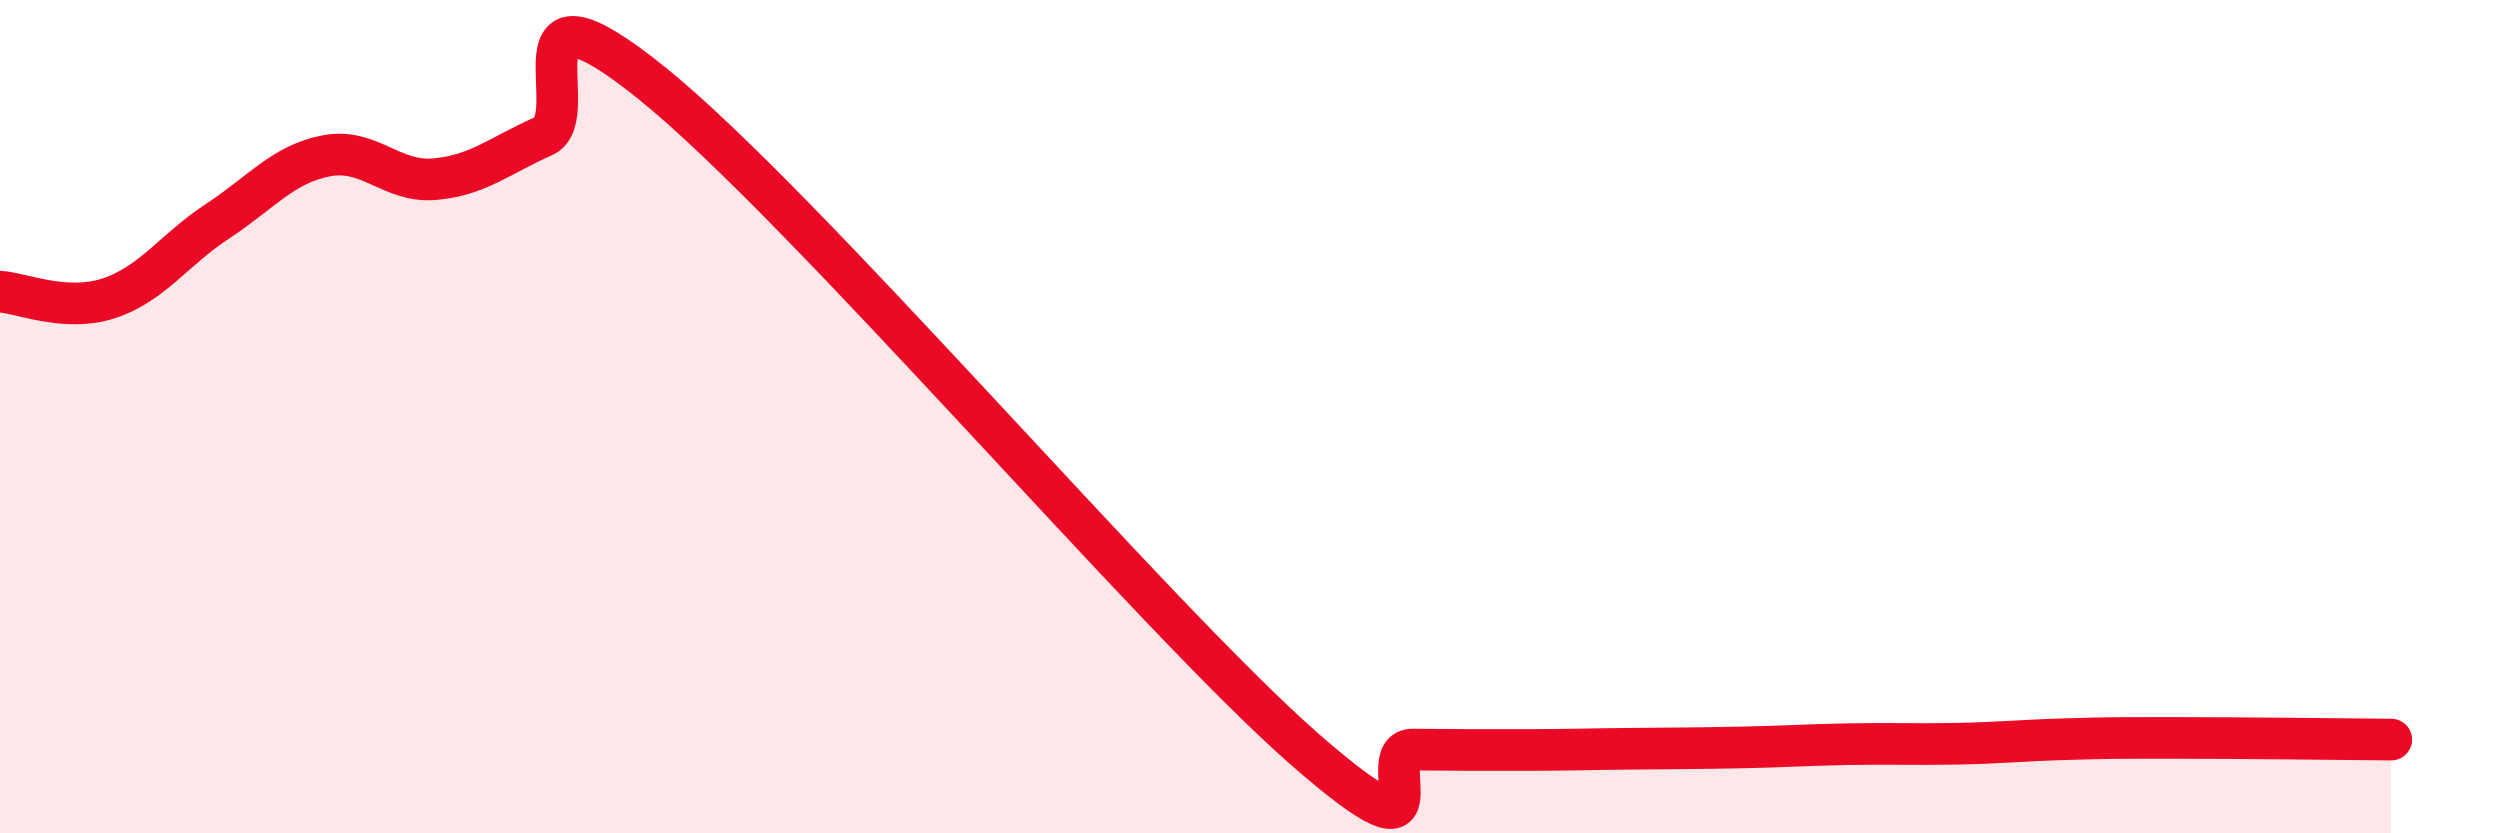
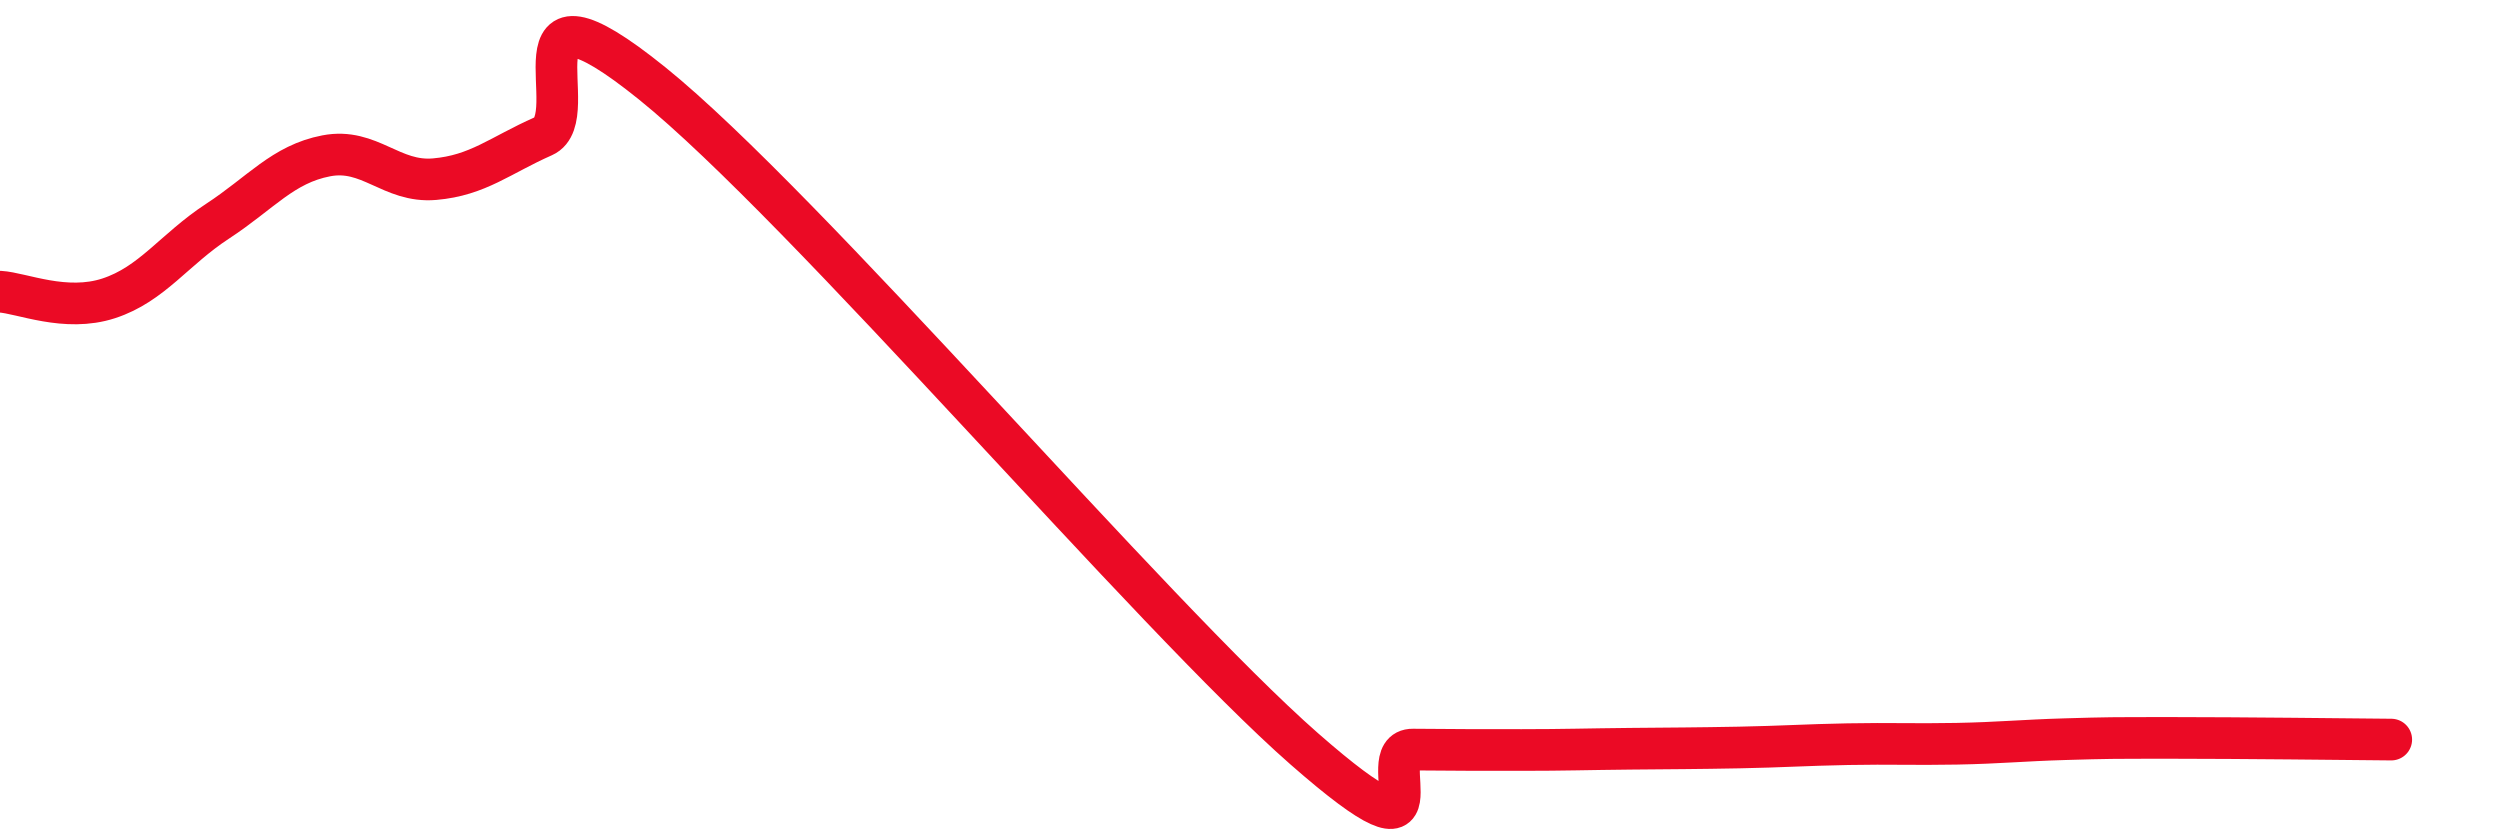
<svg xmlns="http://www.w3.org/2000/svg" width="60" height="20" viewBox="0 0 60 20">
-   <path d="M 0,7 C 0.52,7.03 1.57,7.5 2.61,7.16 C 3.65,6.82 4.18,5.99 5.22,5.31 C 6.26,4.63 6.79,3.94 7.83,3.74 C 8.87,3.54 9.39,4.39 10.43,4.3 C 11.47,4.21 12,3.73 13.04,3.27 C 14.08,2.81 12,-0.94 15.65,2 C 19.3,4.94 27.65,14.77 31.3,17.97 C 34.95,21.17 32.87,17.98 33.91,17.99 C 34.95,18 35.48,18 36.52,18 C 37.56,18 38.09,17.98 39.13,17.97 C 40.17,17.96 40.7,17.96 41.74,17.94 C 42.78,17.92 43.31,17.88 44.35,17.86 C 45.39,17.84 45.92,17.87 46.96,17.85 C 48,17.83 48.53,17.77 49.57,17.74 C 50.61,17.71 50.61,17.71 52.17,17.71 C 53.73,17.71 56.35,17.74 57.39,17.75L57.39 20L0 20Z" fill="#EB0A25" opacity="0.1" stroke-linecap="round" stroke-linejoin="round" />
  <path d="M 0,7 C 0.52,7.03 1.57,7.5 2.61,7.16 C 3.65,6.82 4.18,5.99 5.22,5.31 C 6.26,4.63 6.79,3.94 7.83,3.74 C 8.87,3.54 9.39,4.39 10.43,4.3 C 11.47,4.21 12,3.73 13.04,3.27 C 14.08,2.81 12,-0.94 15.65,2 C 19.3,4.94 27.65,14.77 31.3,17.97 C 34.95,21.17 32.87,17.98 33.91,17.99 C 34.95,18 35.48,18 36.52,18 C 37.56,18 38.09,17.98 39.13,17.97 C 40.17,17.96 40.7,17.96 41.74,17.94 C 42.78,17.92 43.31,17.88 44.35,17.86 C 45.39,17.84 45.92,17.87 46.96,17.85 C 48,17.83 48.53,17.77 49.57,17.74 C 50.61,17.71 50.61,17.71 52.17,17.71 C 53.73,17.71 56.35,17.74 57.39,17.75" stroke="#EB0A25" stroke-width="1" fill="none" stroke-linecap="round" stroke-linejoin="round" />
</svg>